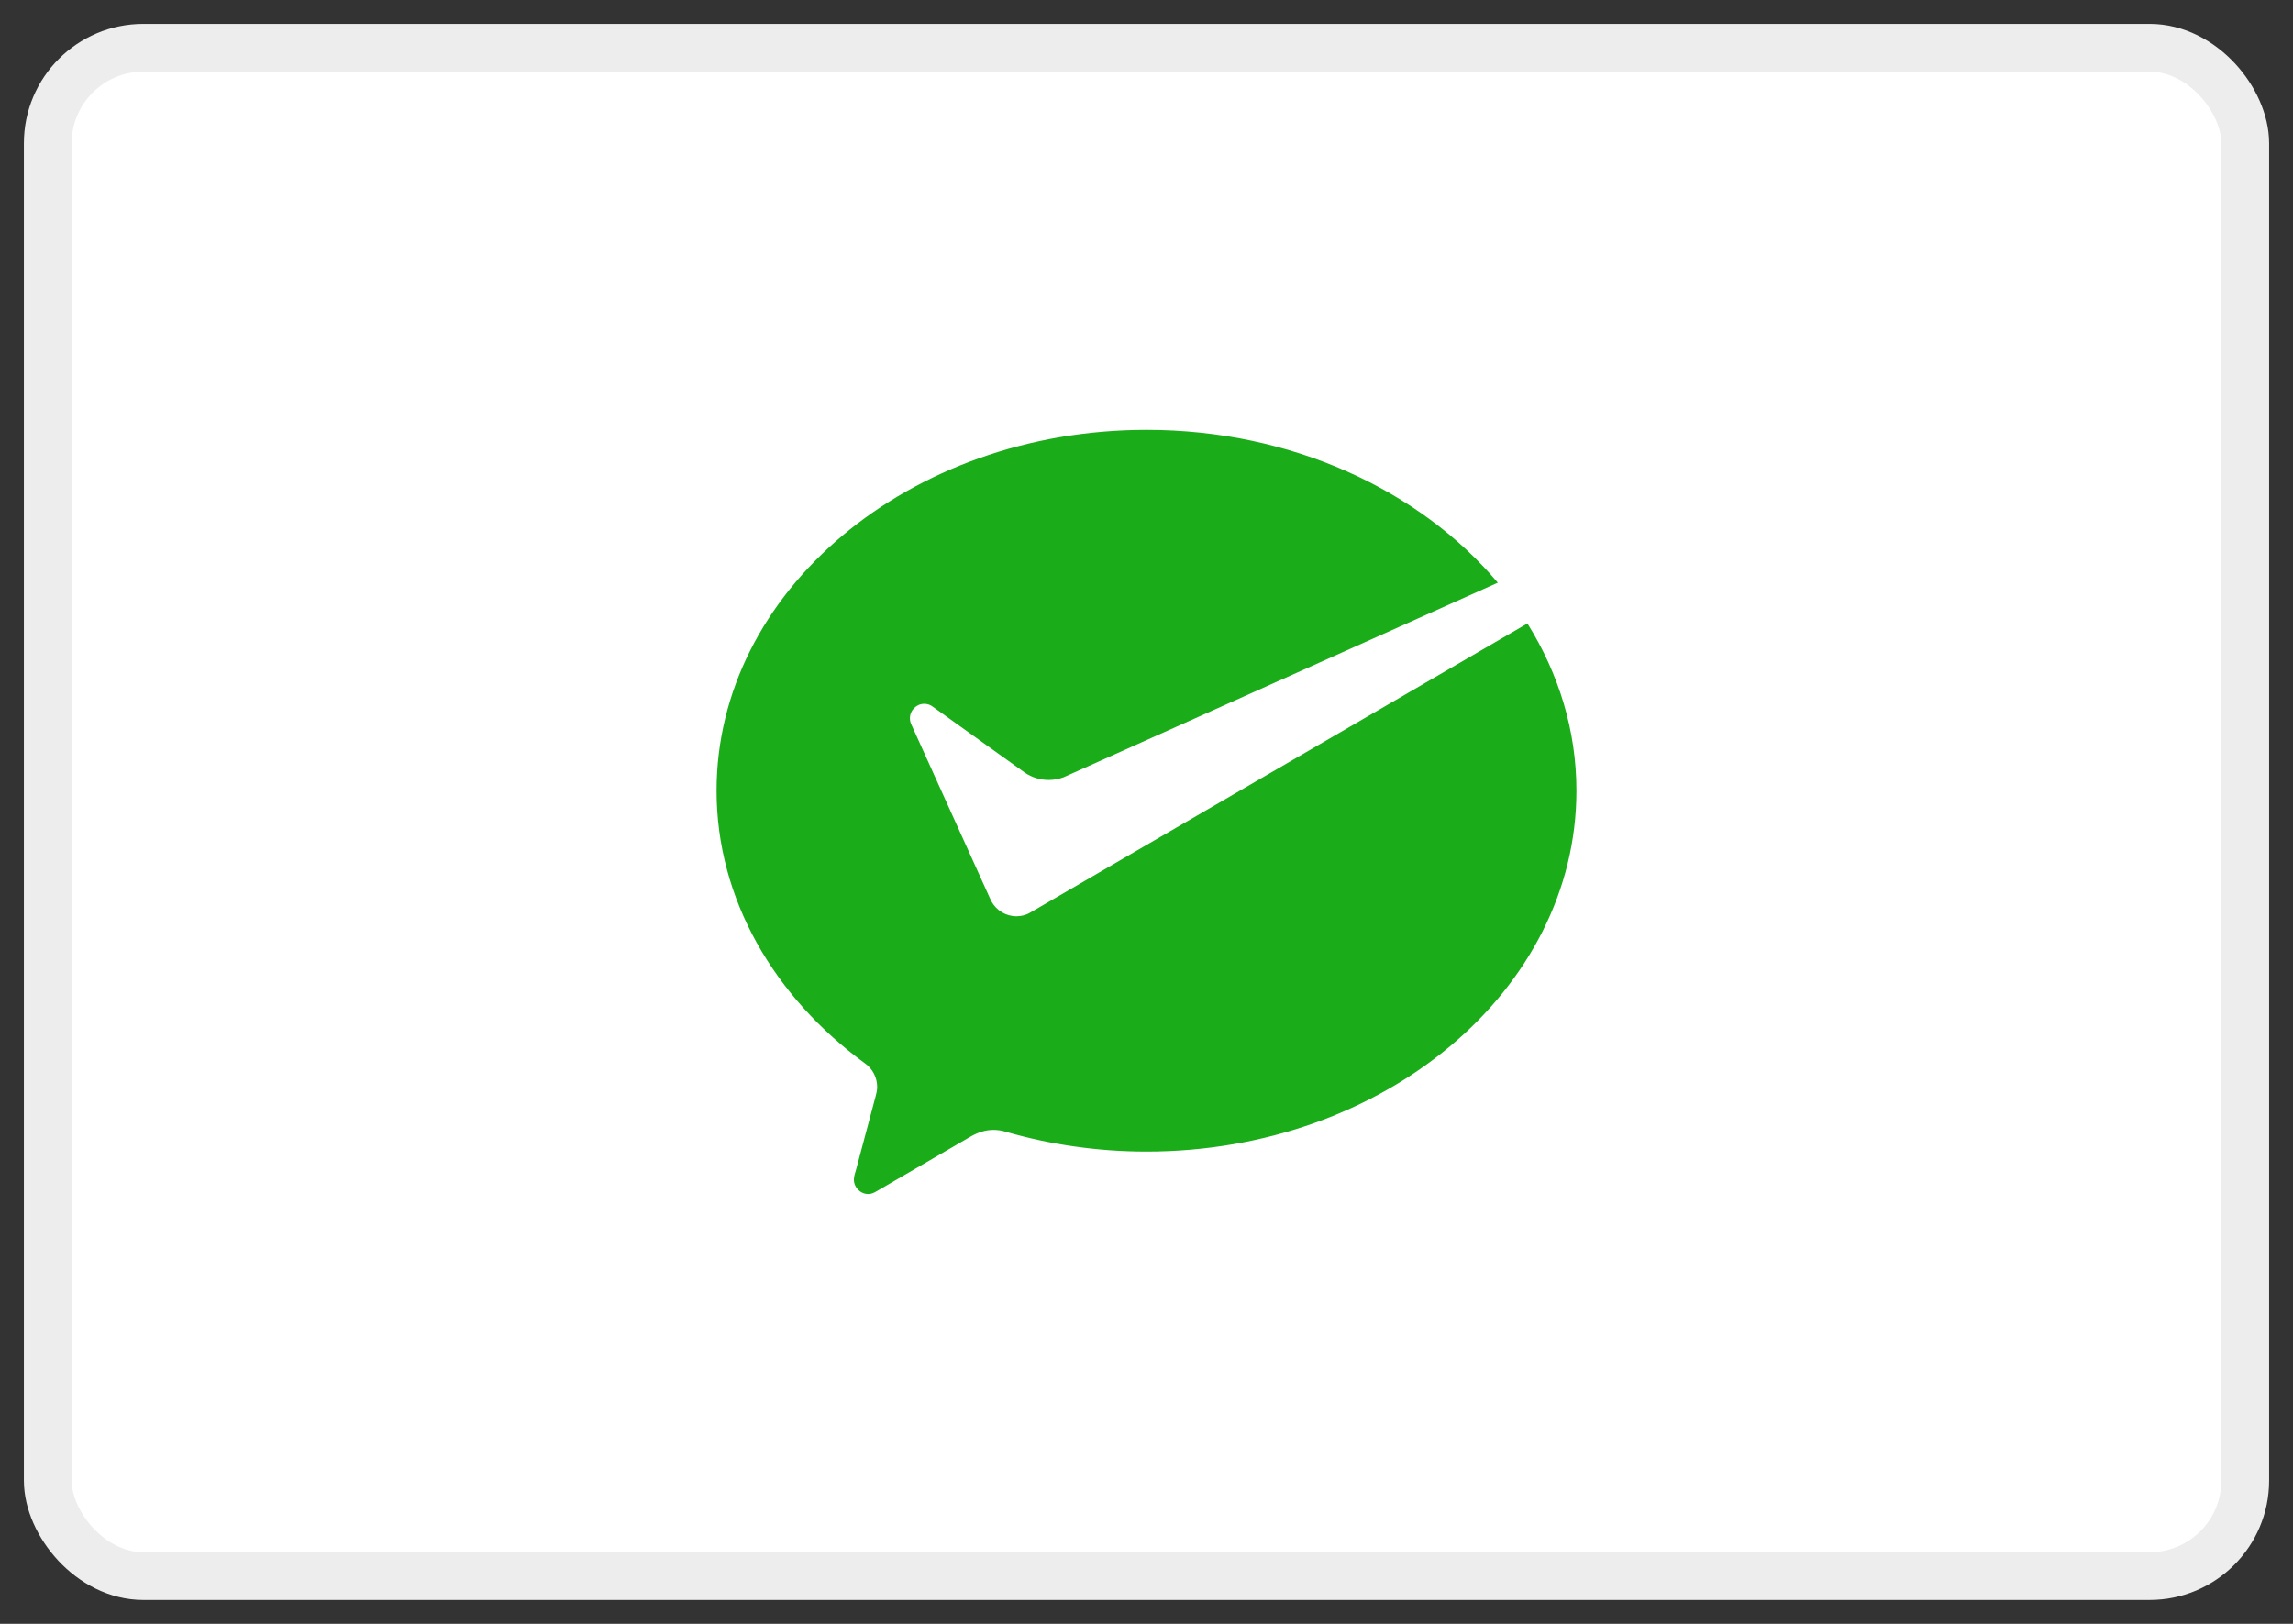
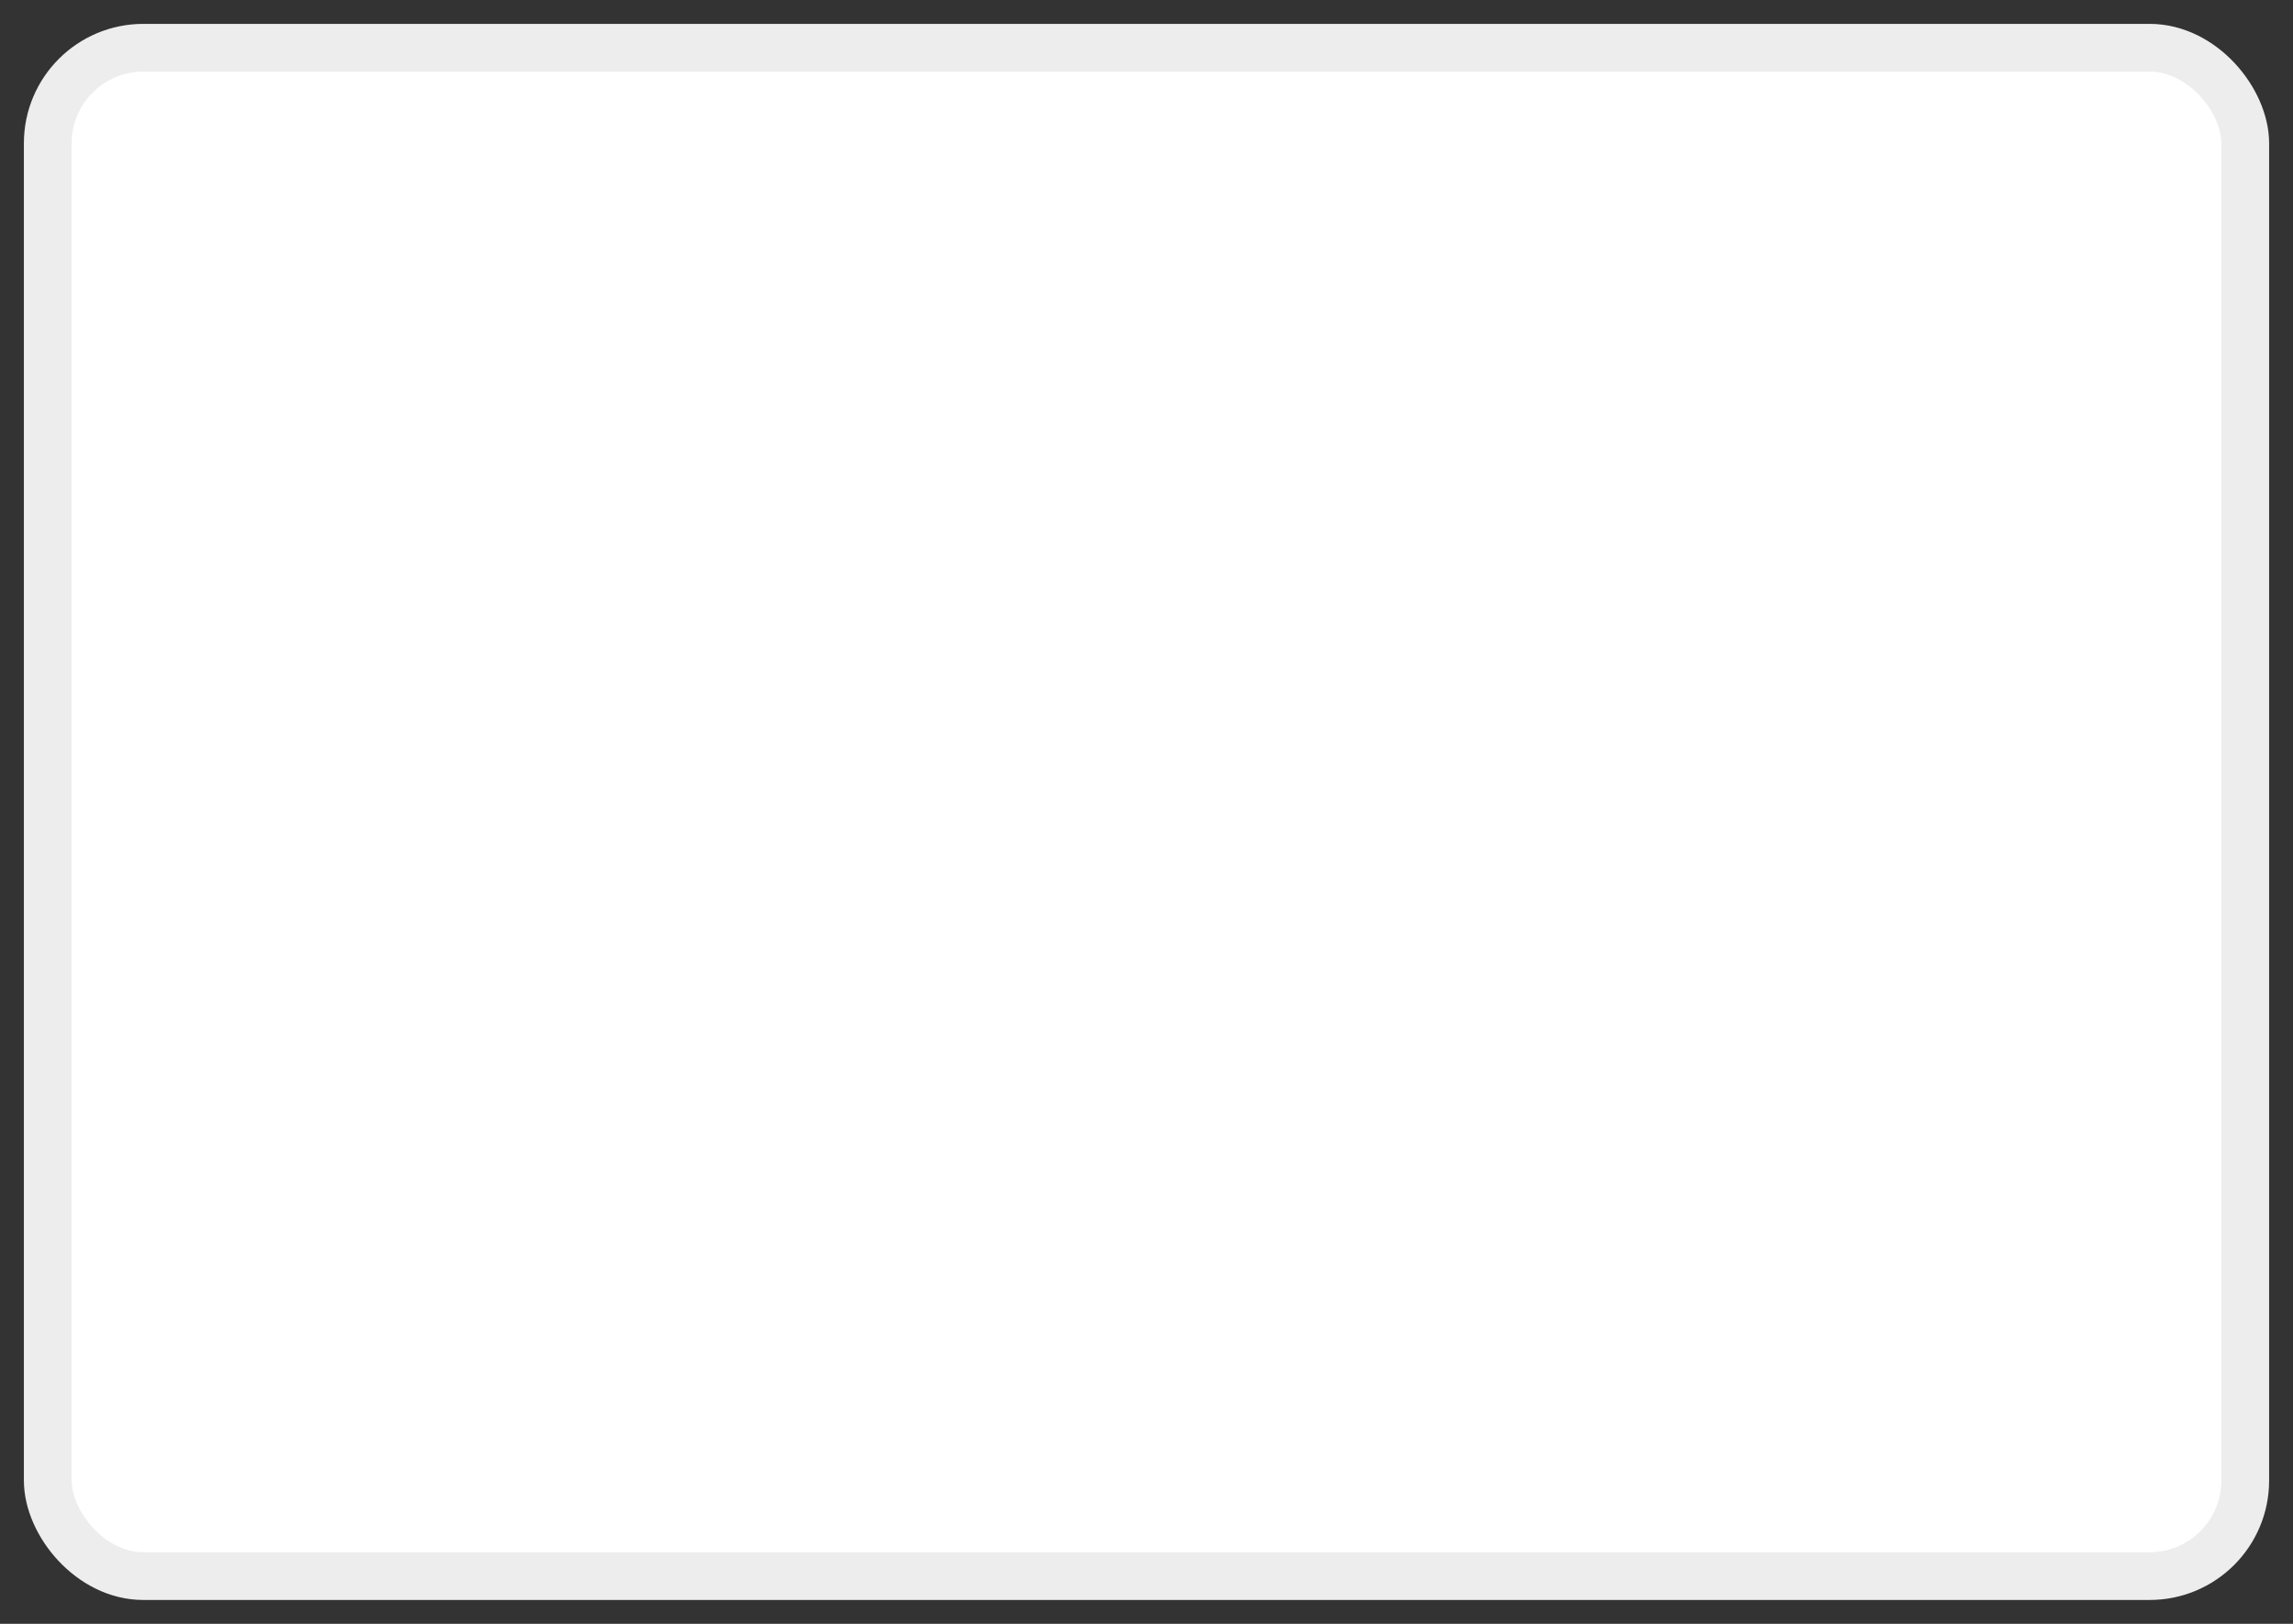
<svg xmlns="http://www.w3.org/2000/svg" width="48" height="34" viewBox="0 0 48 34" fill="none">
  <rect x="0" y="0" width="48" height="34" fill="#333333" stroke="none" />
  <rect x="1" y="1" width="46" height="32" rx="2" fill="white" stroke="#EDEDED" stroke-linecap="round" />
-   <path d="M21.547 19.12C21.467 19.161 21.374 19.185 21.278 19.185C21.052 19.185 20.857 19.059 20.755 18.875L20.714 18.788L19.076 15.166C19.058 15.127 19.048 15.083 19.048 15.038C19.048 14.872 19.183 14.736 19.348 14.736C19.415 14.736 19.477 14.758 19.527 14.797L21.461 16.183C21.602 16.276 21.771 16.331 21.952 16.331C22.06 16.331 22.163 16.311 22.26 16.276L31.354 12.2C29.724 10.265 27.038 9 24 9C19.03 9 15 12.383 15 16.556C15 18.832 16.213 20.881 18.111 22.268C18.264 22.377 18.362 22.558 18.362 22.76C18.362 22.827 18.348 22.888 18.33 22.953C18.179 23.522 17.936 24.434 17.924 24.477C17.905 24.548 17.875 24.623 17.875 24.698C17.875 24.864 18.01 25 18.175 25C18.239 25 18.294 24.976 18.348 24.943L20.318 23.798C20.467 23.713 20.624 23.658 20.797 23.658C20.889 23.658 20.978 23.672 21.06 23.699C21.98 23.964 22.972 24.112 23.998 24.112C28.97 24.112 33 20.729 33 16.556C33 15.291 32.628 14.102 31.974 13.054L21.61 19.082L21.543 19.12H21.547Z" fill="#1AAD19" />
</svg>